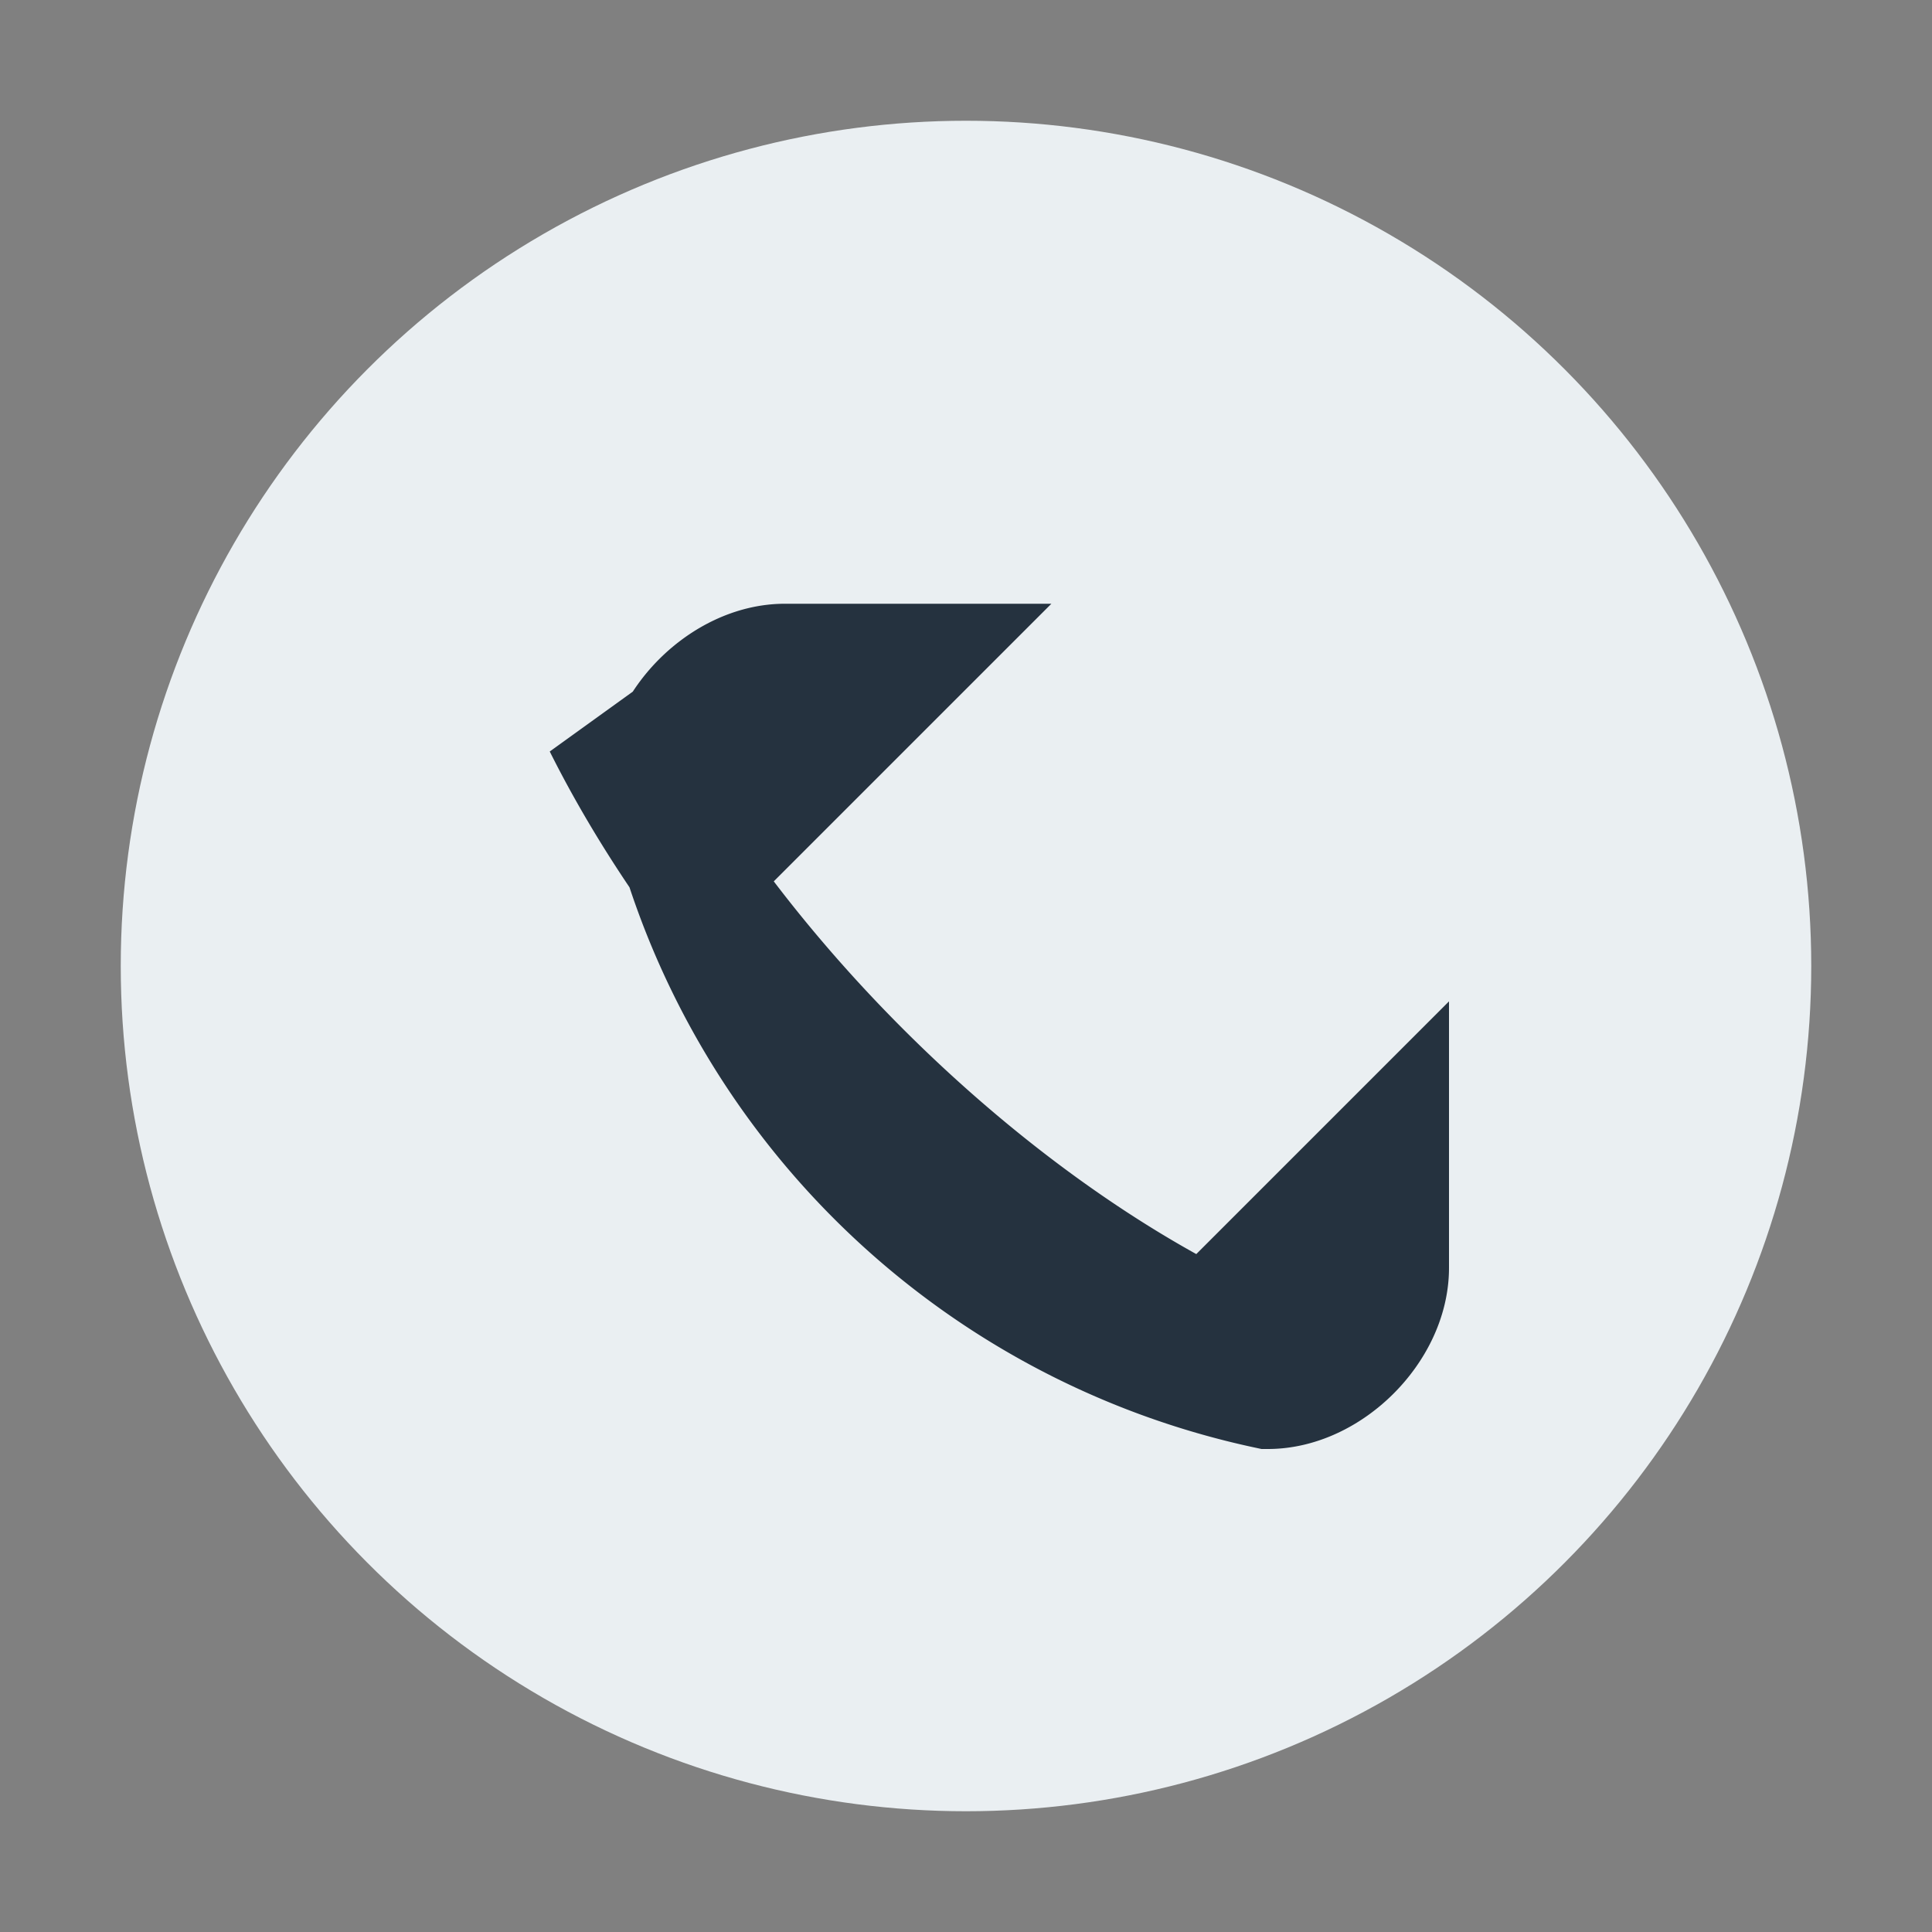
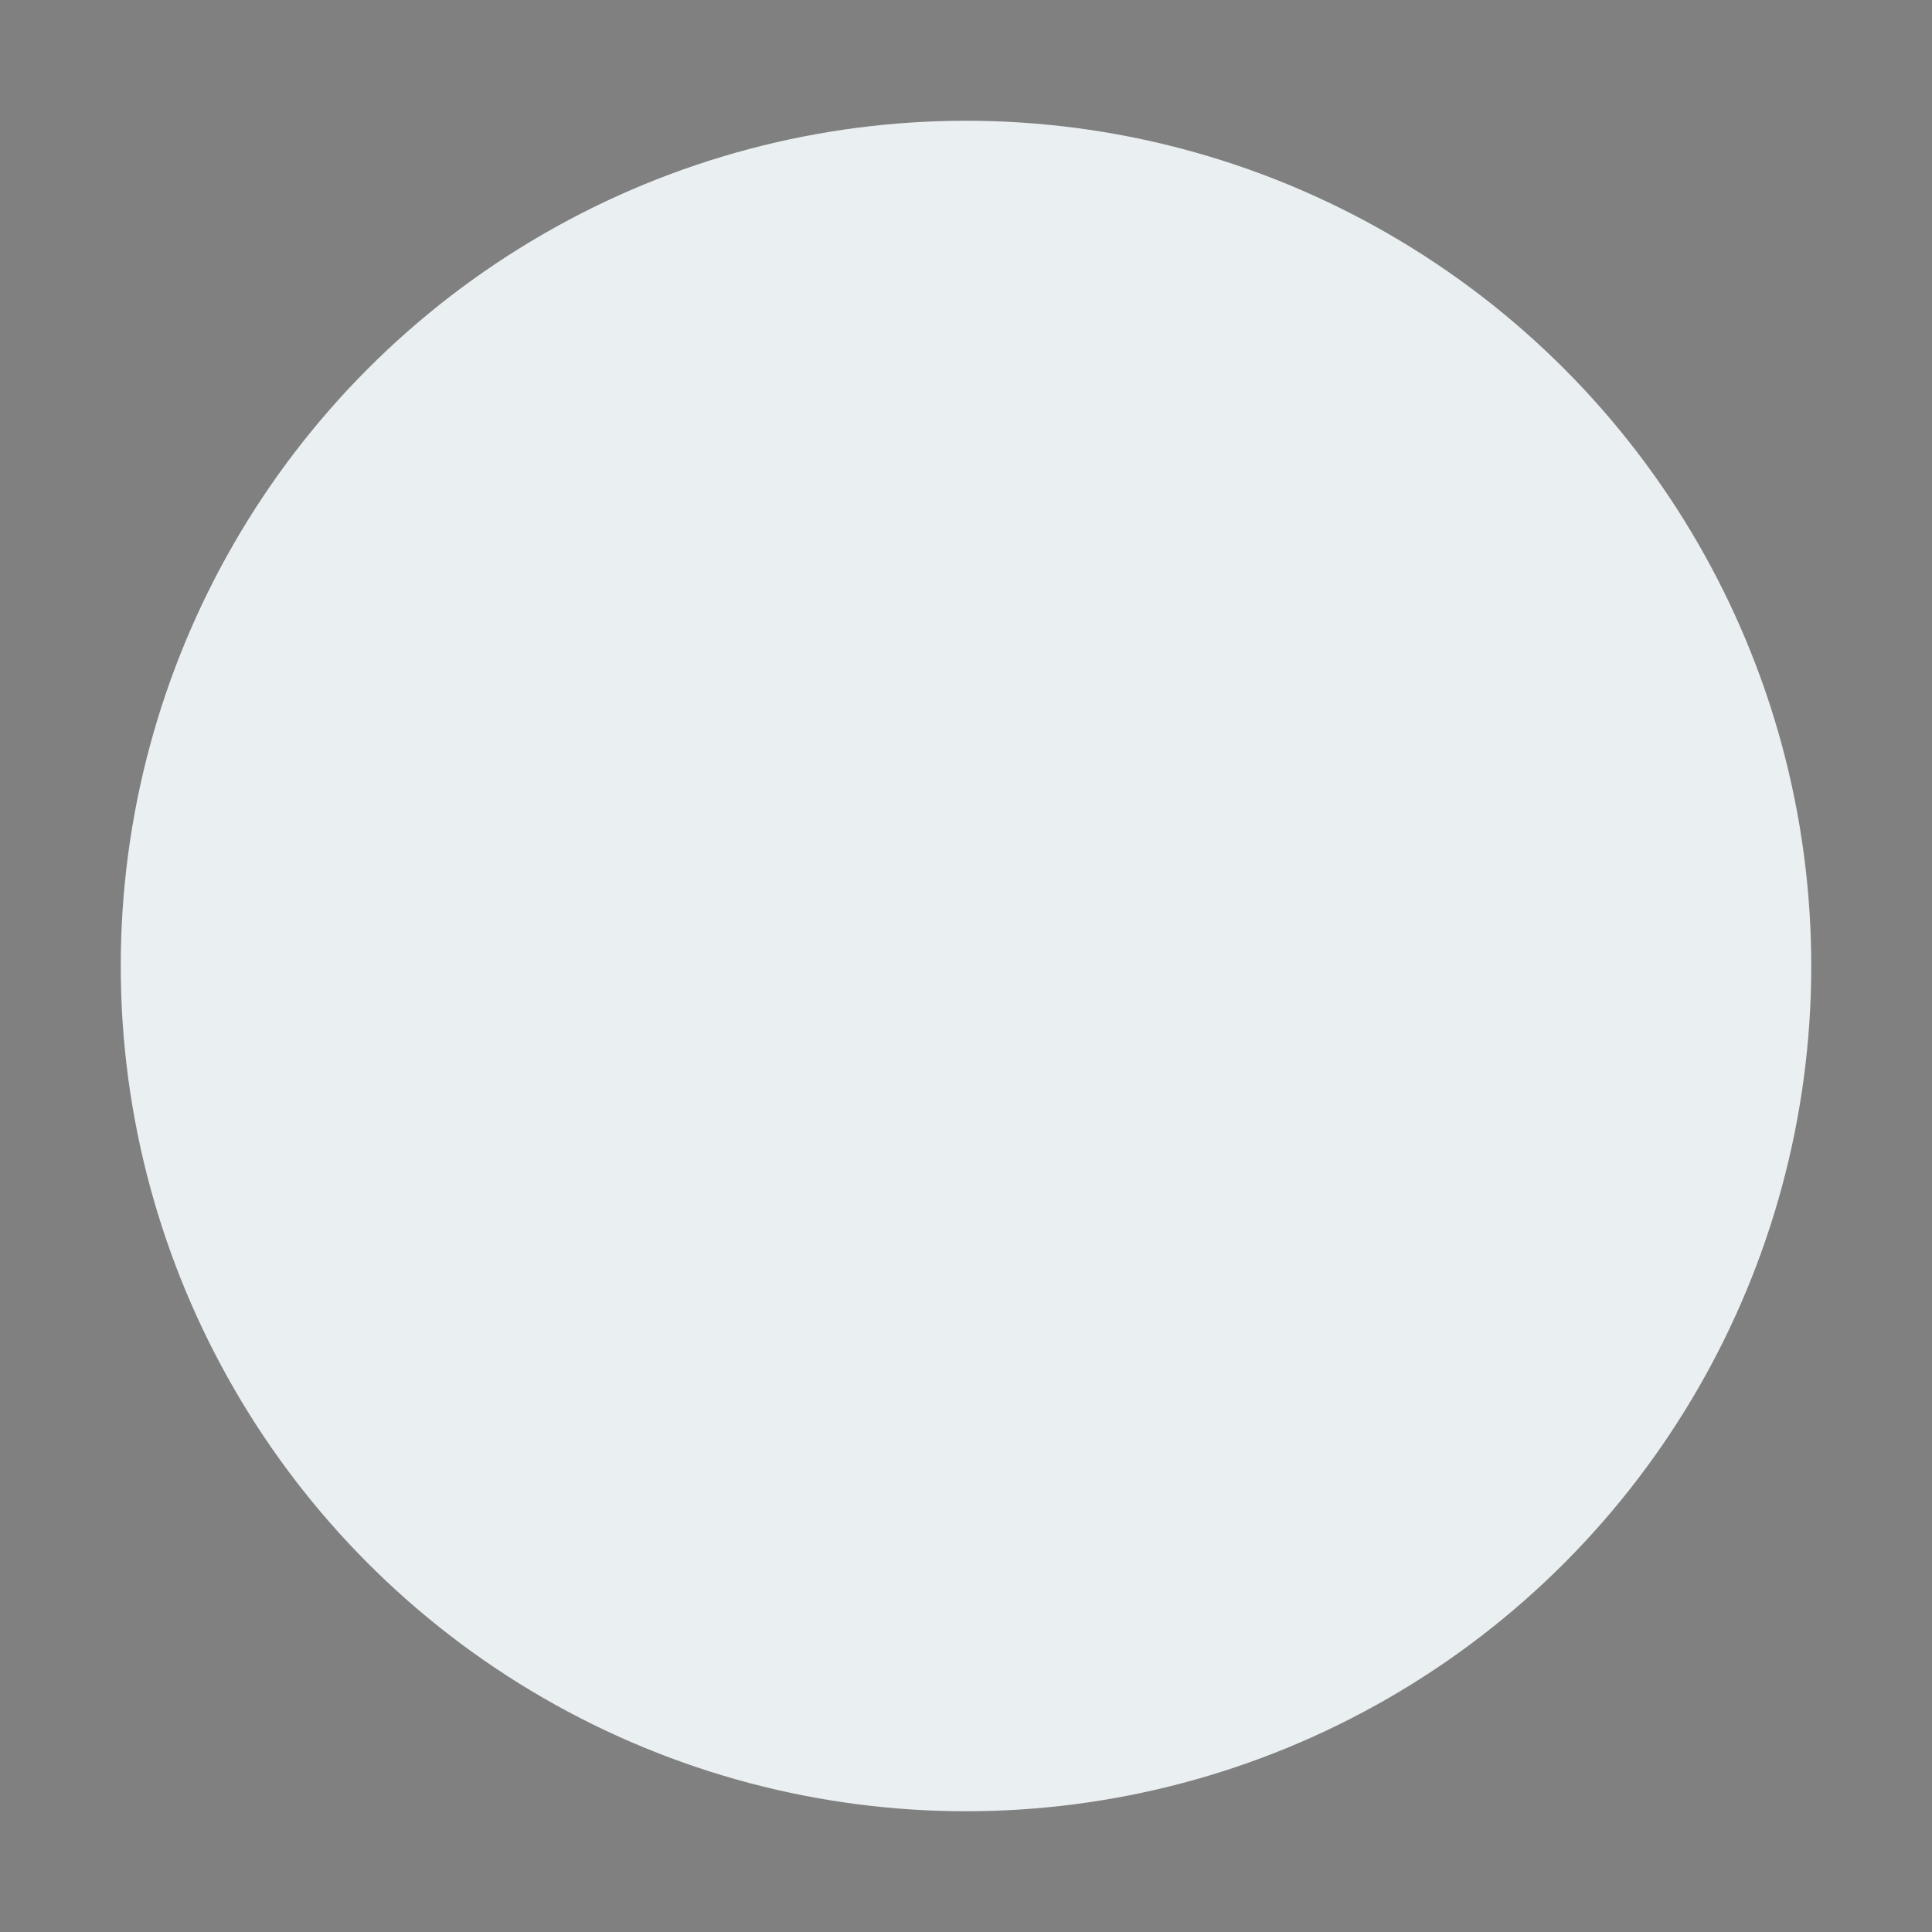
<svg xmlns="http://www.w3.org/2000/svg" width="32" height="32" viewBox="0 0 32 32">
  <rect x="0" y="0" width="32" height="32" fill="#808080" stroke="none" />
  <circle cx="16" cy="16" r="14" fill="#EAEFF2" />
-   <path d="M10 12c2 4 6 8 10 10l3-3v2c0 1-1 2-2 2a13 13 0 0 1-10-10c0-1 1-2 2-2h2l-3 3z" fill="none" stroke="#25323F" stroke-width="2" stroke-linecap="round" />
</svg>